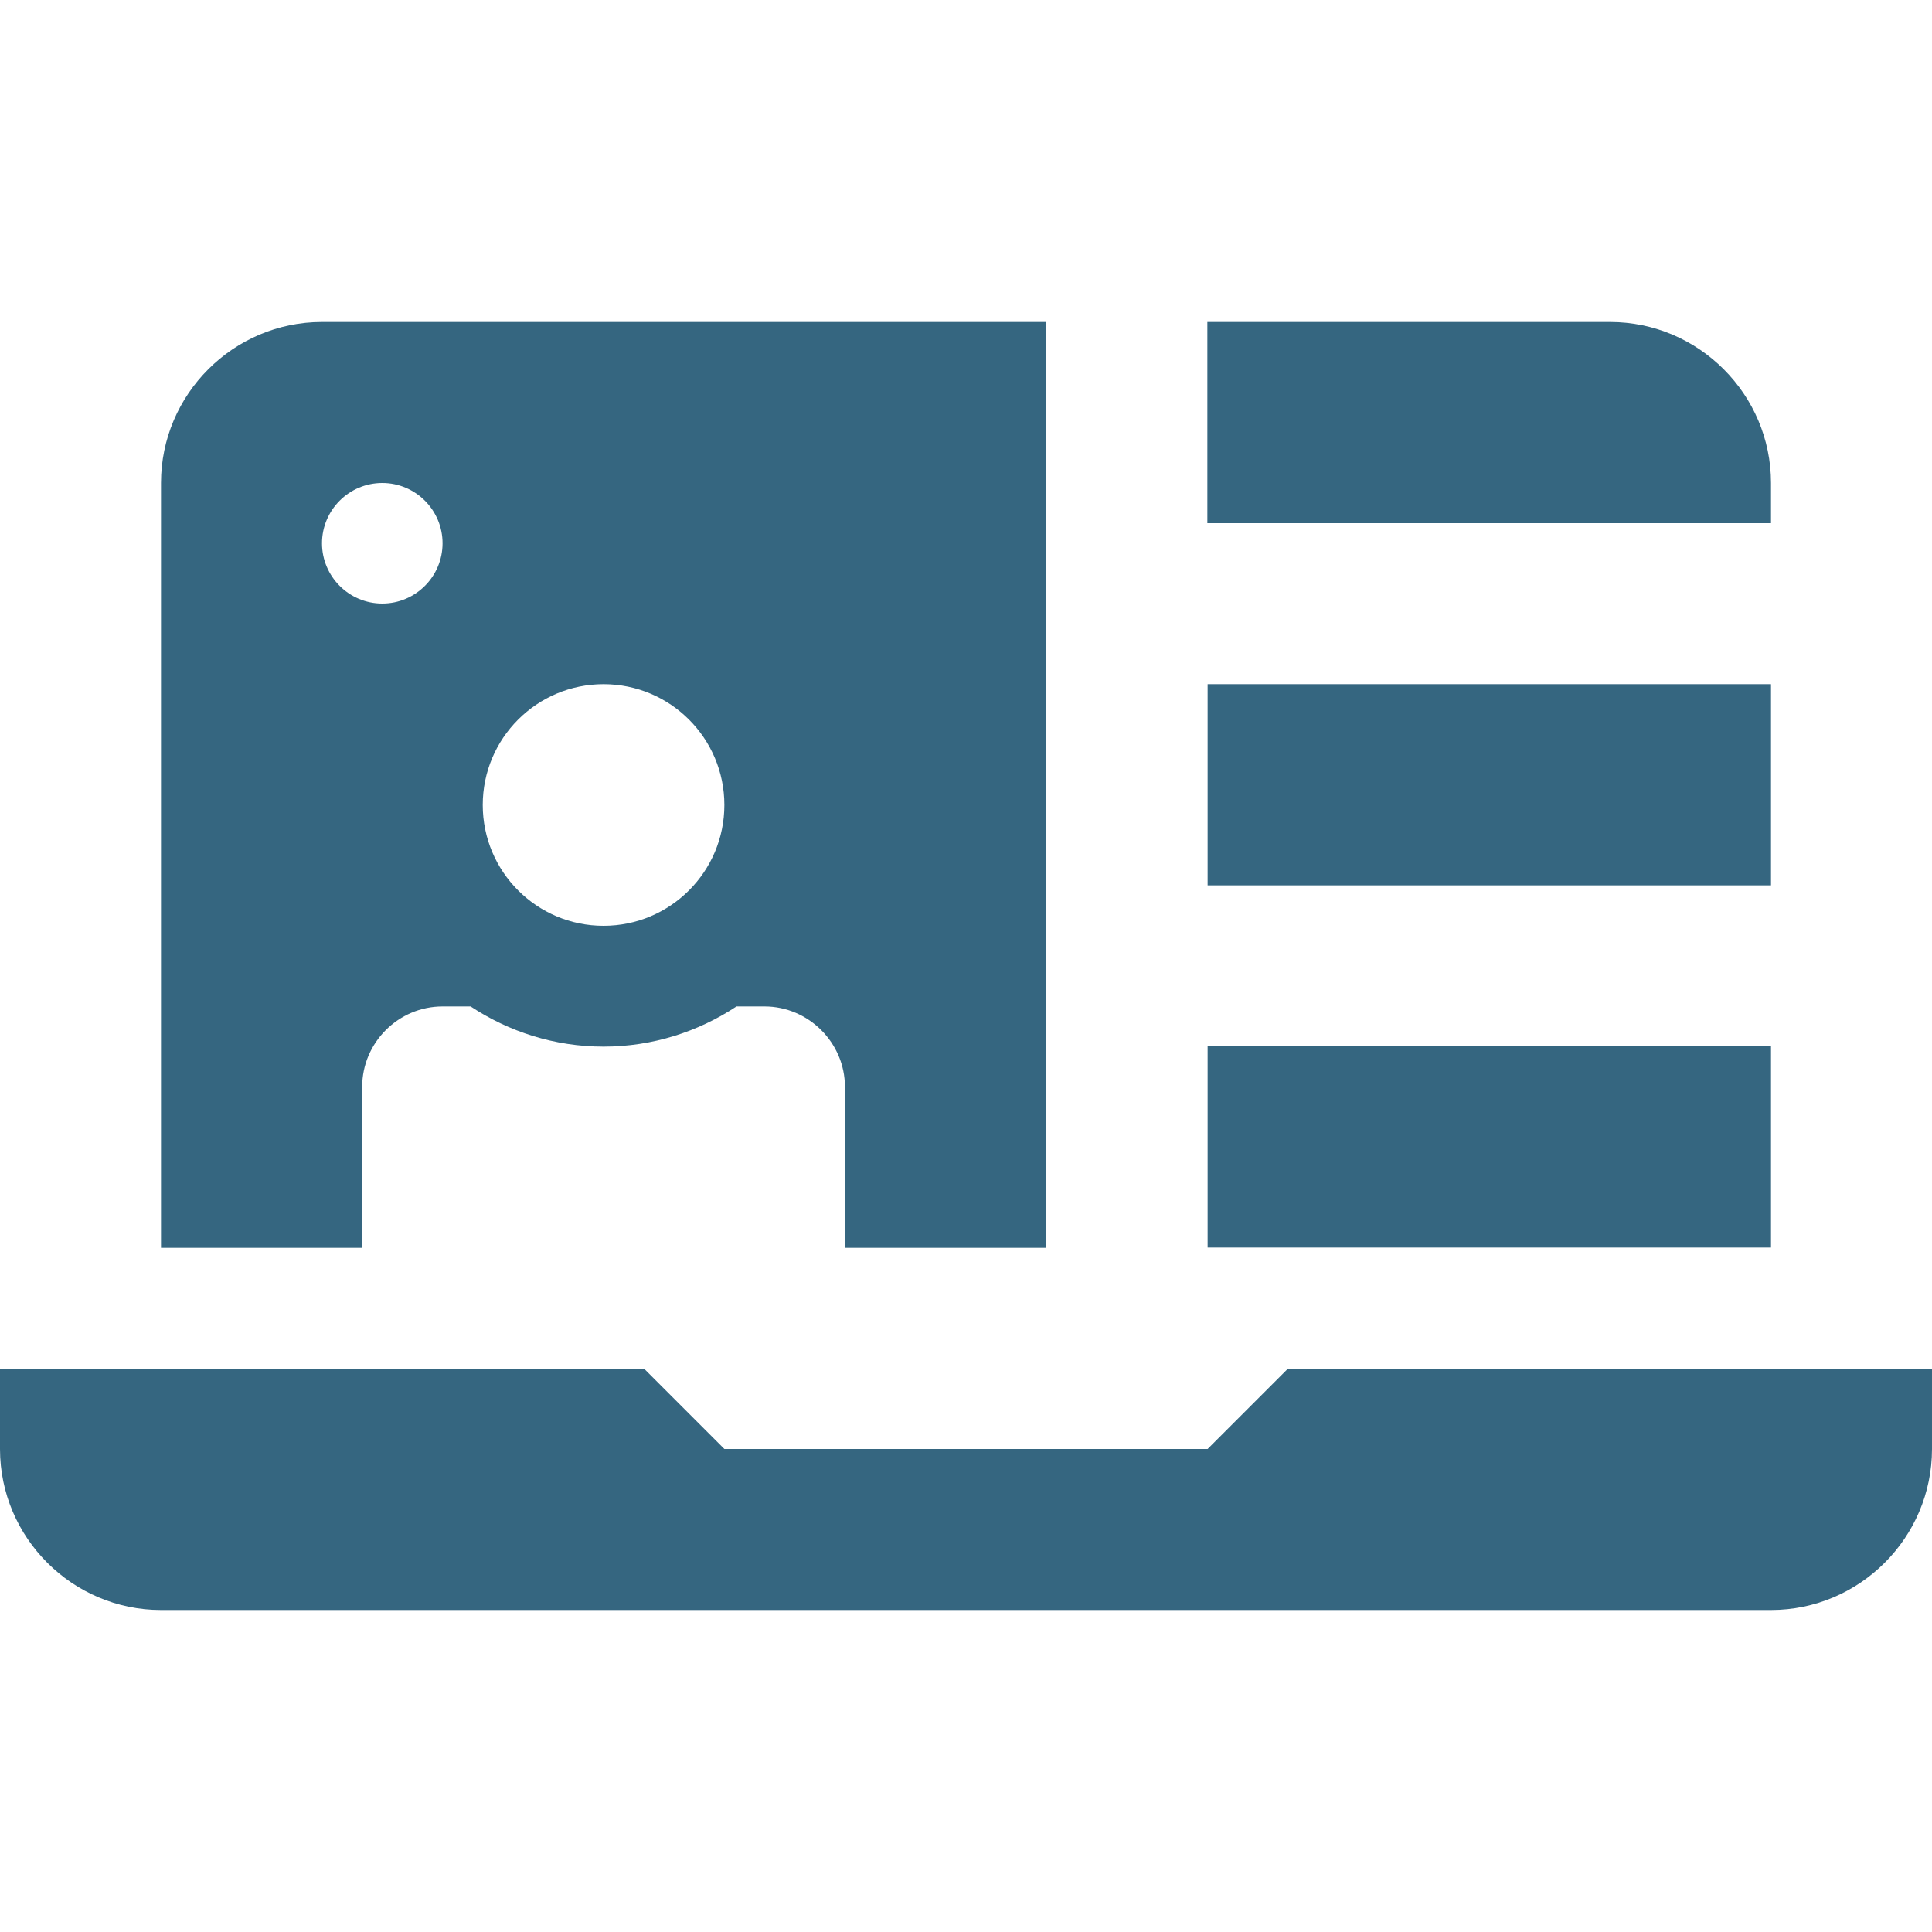
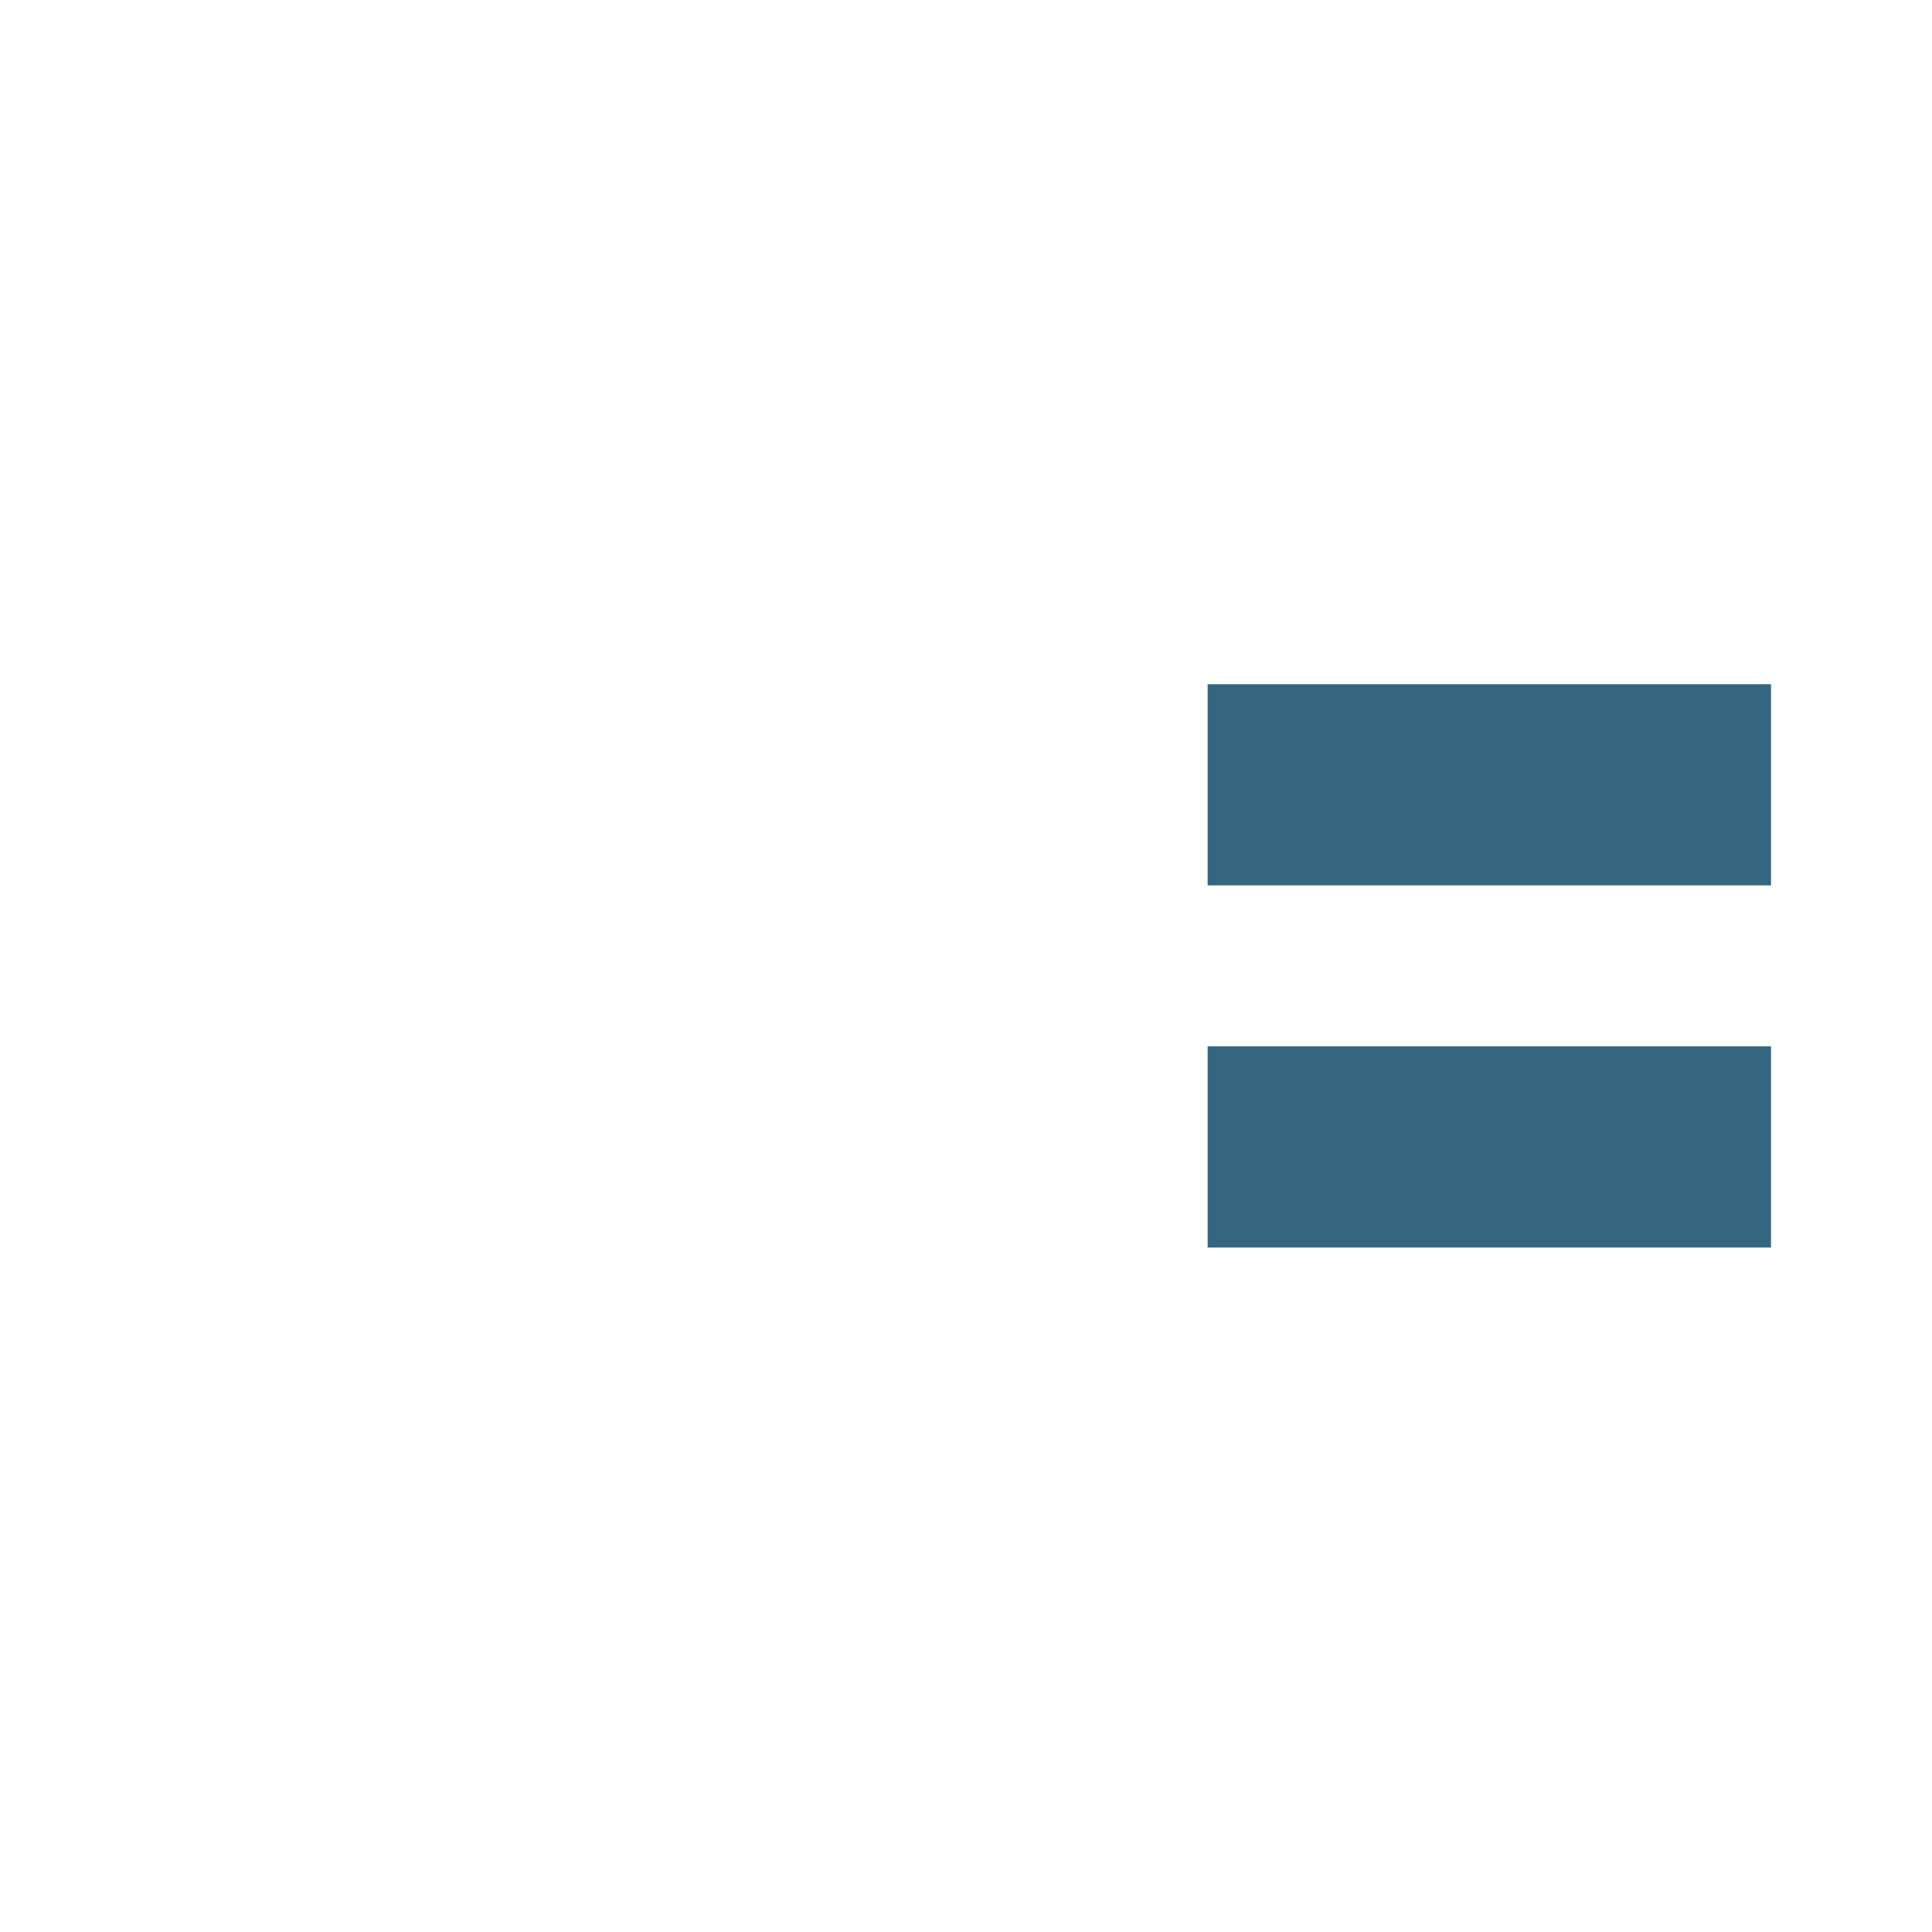
<svg xmlns="http://www.w3.org/2000/svg" id="Layer_1" viewBox="0 0 75 75">
  <defs>
    <style>.cls-1{fill:#356680;}</style>
  </defs>
-   <path class="cls-1" d="M50,53.13l-3.12,3.12H28.12l-3.12-3.12H0v3.12c0,3.44,2.81,6.25,6.25,6.25h62.5c3.44,0,6.25-2.81,6.25-6.25v-3.12h-25Z" />
-   <path class="cls-1" d="M46.88,20.31h21.87v-1.56c0-3.44-2.81-6.25-6.25-6.25h-15.63v7.81Z" />
  <path class="cls-1" d="M46.88,26.56h21.87v7.81h-21.87v-7.81Z" />
-   <path class="cls-1" d="M14.06,42.19c0-1.71,1.4-3.12,3.12-3.12h1.09c1.48,.98,3.26,1.56,5.16,1.56s3.68-.58,5.16-1.56h1.09c1.71,0,3.12,1.41,3.12,3.12v6.25h7.81V12.5H12.5c-3.44,0-6.25,2.81-6.25,6.25v29.69h7.81v-6.25Zm9.37-15.63c2.59,0,4.69,2.1,4.69,4.69s-2.1,4.69-4.69,4.69-4.69-2.1-4.69-4.69,2.1-4.69,4.69-4.69Zm-8.59-7.81c1.29,0,2.34,1.05,2.34,2.34s-1.05,2.34-2.34,2.34-2.34-1.05-2.34-2.34,1.05-2.34,2.34-2.34Z" />
  <path class="cls-1" d="M46.88,40.62h21.87v7.81h-21.87v-7.81Z" />
</svg>